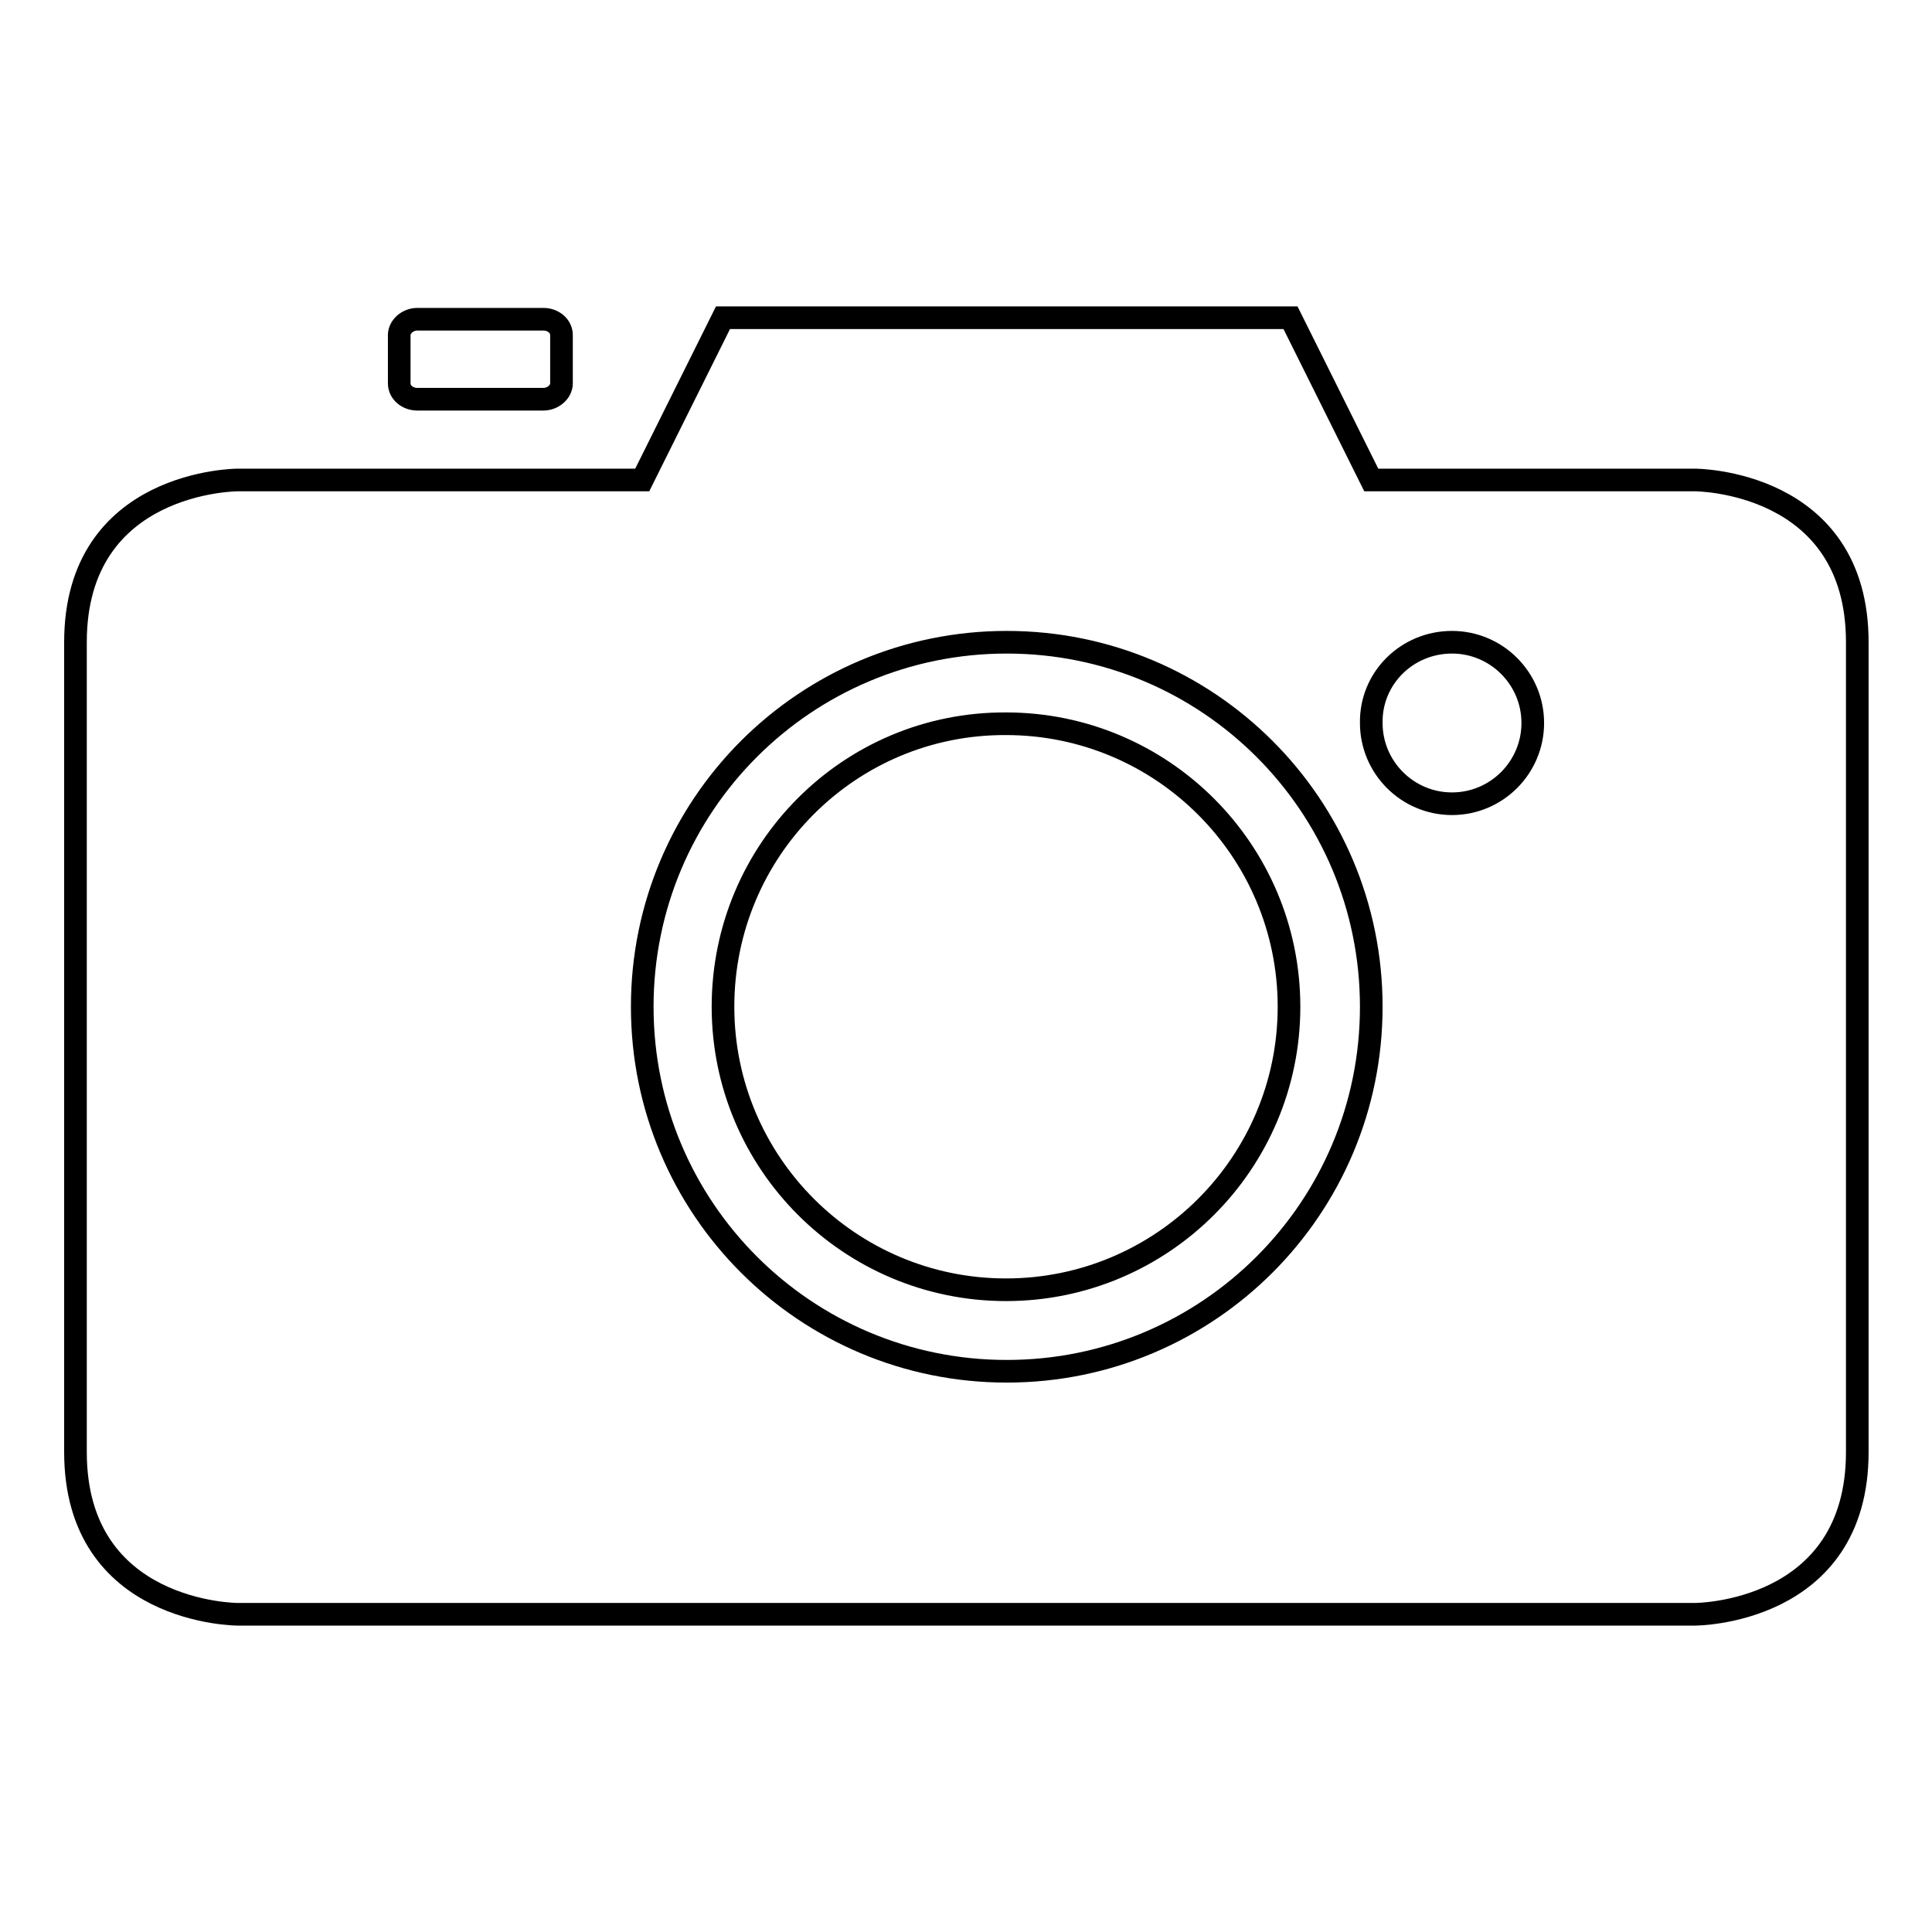
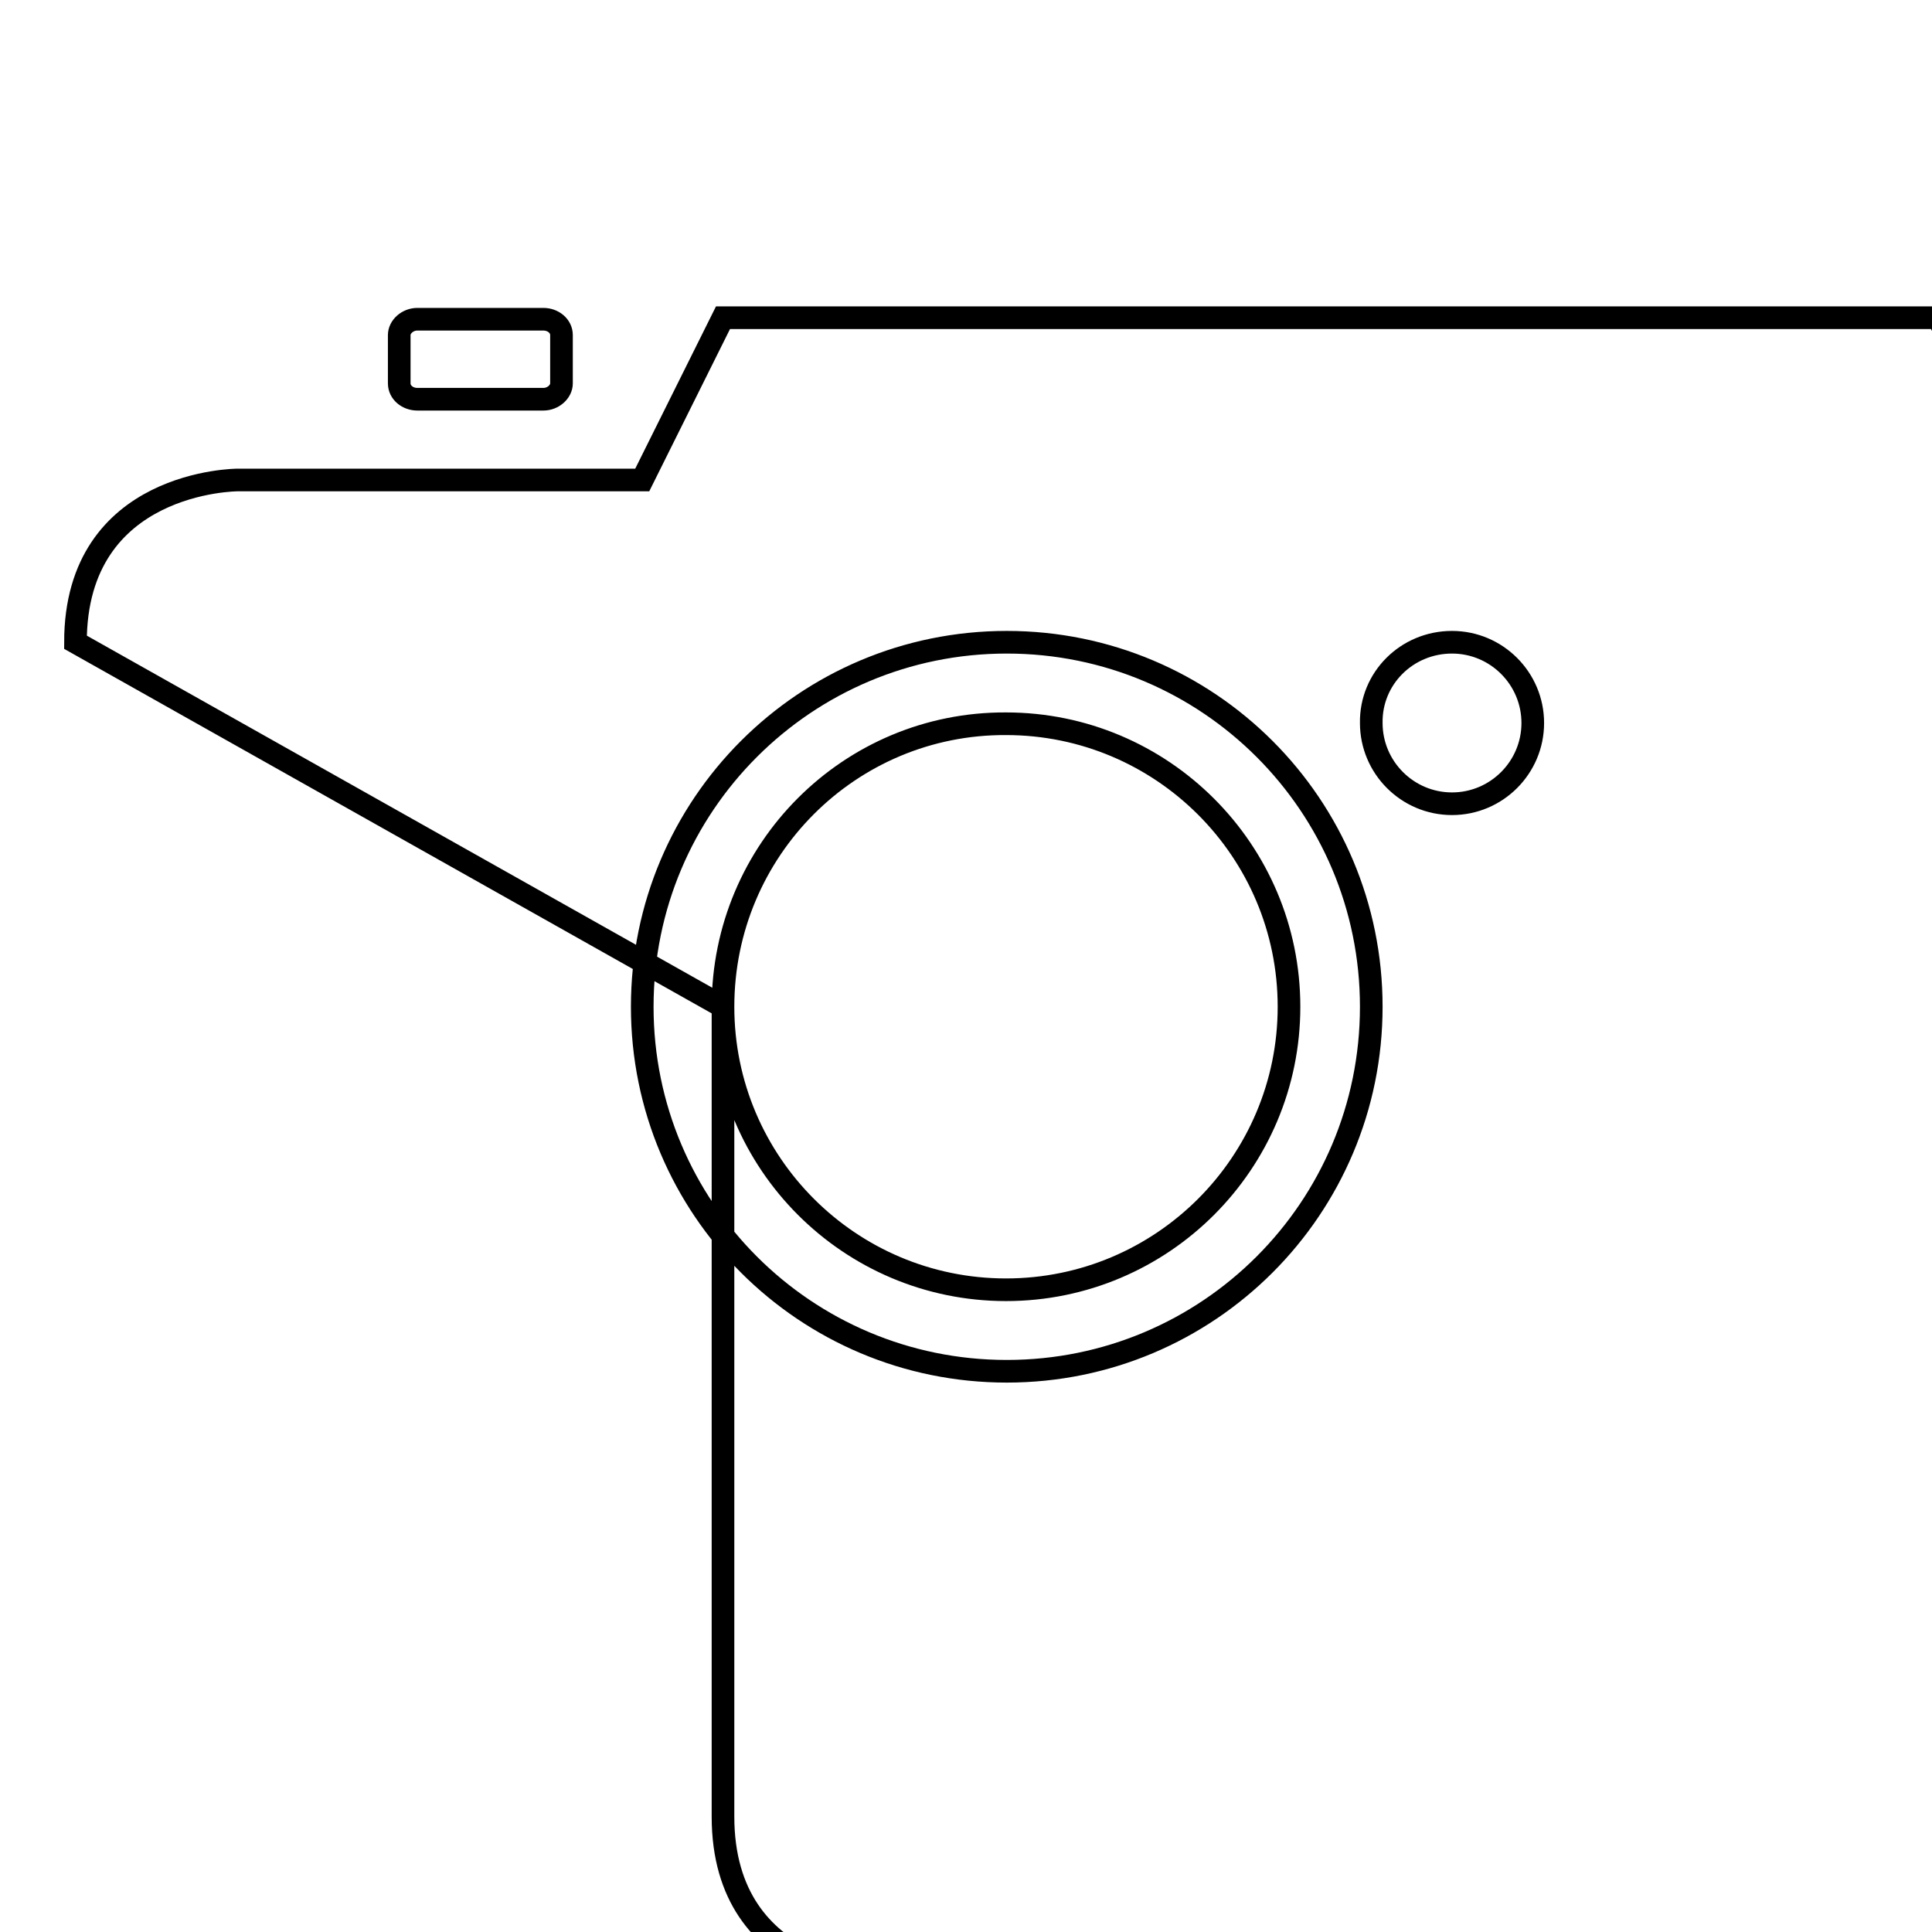
<svg xmlns="http://www.w3.org/2000/svg" version="1.1" x="0px" y="0px" viewBox="0 0 256 256" enable-background="new 0 0 256 256" xml:space="preserve">
  <g>
-     <path stroke-width="3" fill-opacity="0" stroke="#000000" d="M72,52.9c1.3,0,2.4-1,2.4-2.1v-6.4c0-1.2-1.1-2.1-2.4-2.1H55.3c-1.3,0-2.4,1-2.4,2.1v6.4 c0,1.2,1.1,2.1,2.4,2.1H72z M95.8,133.4c0,20.7,16.8,37.5,37.5,37.5c20.7,0,37.5-16.8,37.5-37.5c0-20.7-16.8-37.5-37.5-37.5 C112.6,95.8,95.8,112.6,95.8,133.4z M10,85.1v107.3c0,21.5,21.5,21.5,21.5,21.5h193.1c0,0,21.5,0,21.5-21.5V85.1 c0-21.5-21.5-21.5-21.5-21.5h-42.9l-10.7-21.5H95.8L85.1,63.6H31.5C31.5,63.6,10,63.6,10,85.1z M192.4,85.1 c5.9,0,10.7,4.8,10.7,10.7c0,5.9-4.8,10.7-10.7,10.7c-5.9,0-10.7-4.8-10.7-10.7C181.6,89.9,186.4,85.1,192.4,85.1z M133.4,85.1 c26.7,0,48.3,21.6,48.3,48.3c0,26.7-21.6,48.3-48.3,48.3c-26.7,0-48.3-21.6-48.3-48.3C85.1,106.7,106.7,85.1,133.4,85.1z" />
+     <path stroke-width="3" fill-opacity="0" stroke="#000000" d="M72,52.9c1.3,0,2.4-1,2.4-2.1v-6.4c0-1.2-1.1-2.1-2.4-2.1H55.3c-1.3,0-2.4,1-2.4,2.1v6.4 c0,1.2,1.1,2.1,2.4,2.1H72z M95.8,133.4c0,20.7,16.8,37.5,37.5,37.5c20.7,0,37.5-16.8,37.5-37.5c0-20.7-16.8-37.5-37.5-37.5 C112.6,95.8,95.8,112.6,95.8,133.4z v107.3c0,21.5,21.5,21.5,21.5,21.5h193.1c0,0,21.5,0,21.5-21.5V85.1 c0-21.5-21.5-21.5-21.5-21.5h-42.9l-10.7-21.5H95.8L85.1,63.6H31.5C31.5,63.6,10,63.6,10,85.1z M192.4,85.1 c5.9,0,10.7,4.8,10.7,10.7c0,5.9-4.8,10.7-10.7,10.7c-5.9,0-10.7-4.8-10.7-10.7C181.6,89.9,186.4,85.1,192.4,85.1z M133.4,85.1 c26.7,0,48.3,21.6,48.3,48.3c0,26.7-21.6,48.3-48.3,48.3c-26.7,0-48.3-21.6-48.3-48.3C85.1,106.7,106.7,85.1,133.4,85.1z" />
  </g>
</svg>